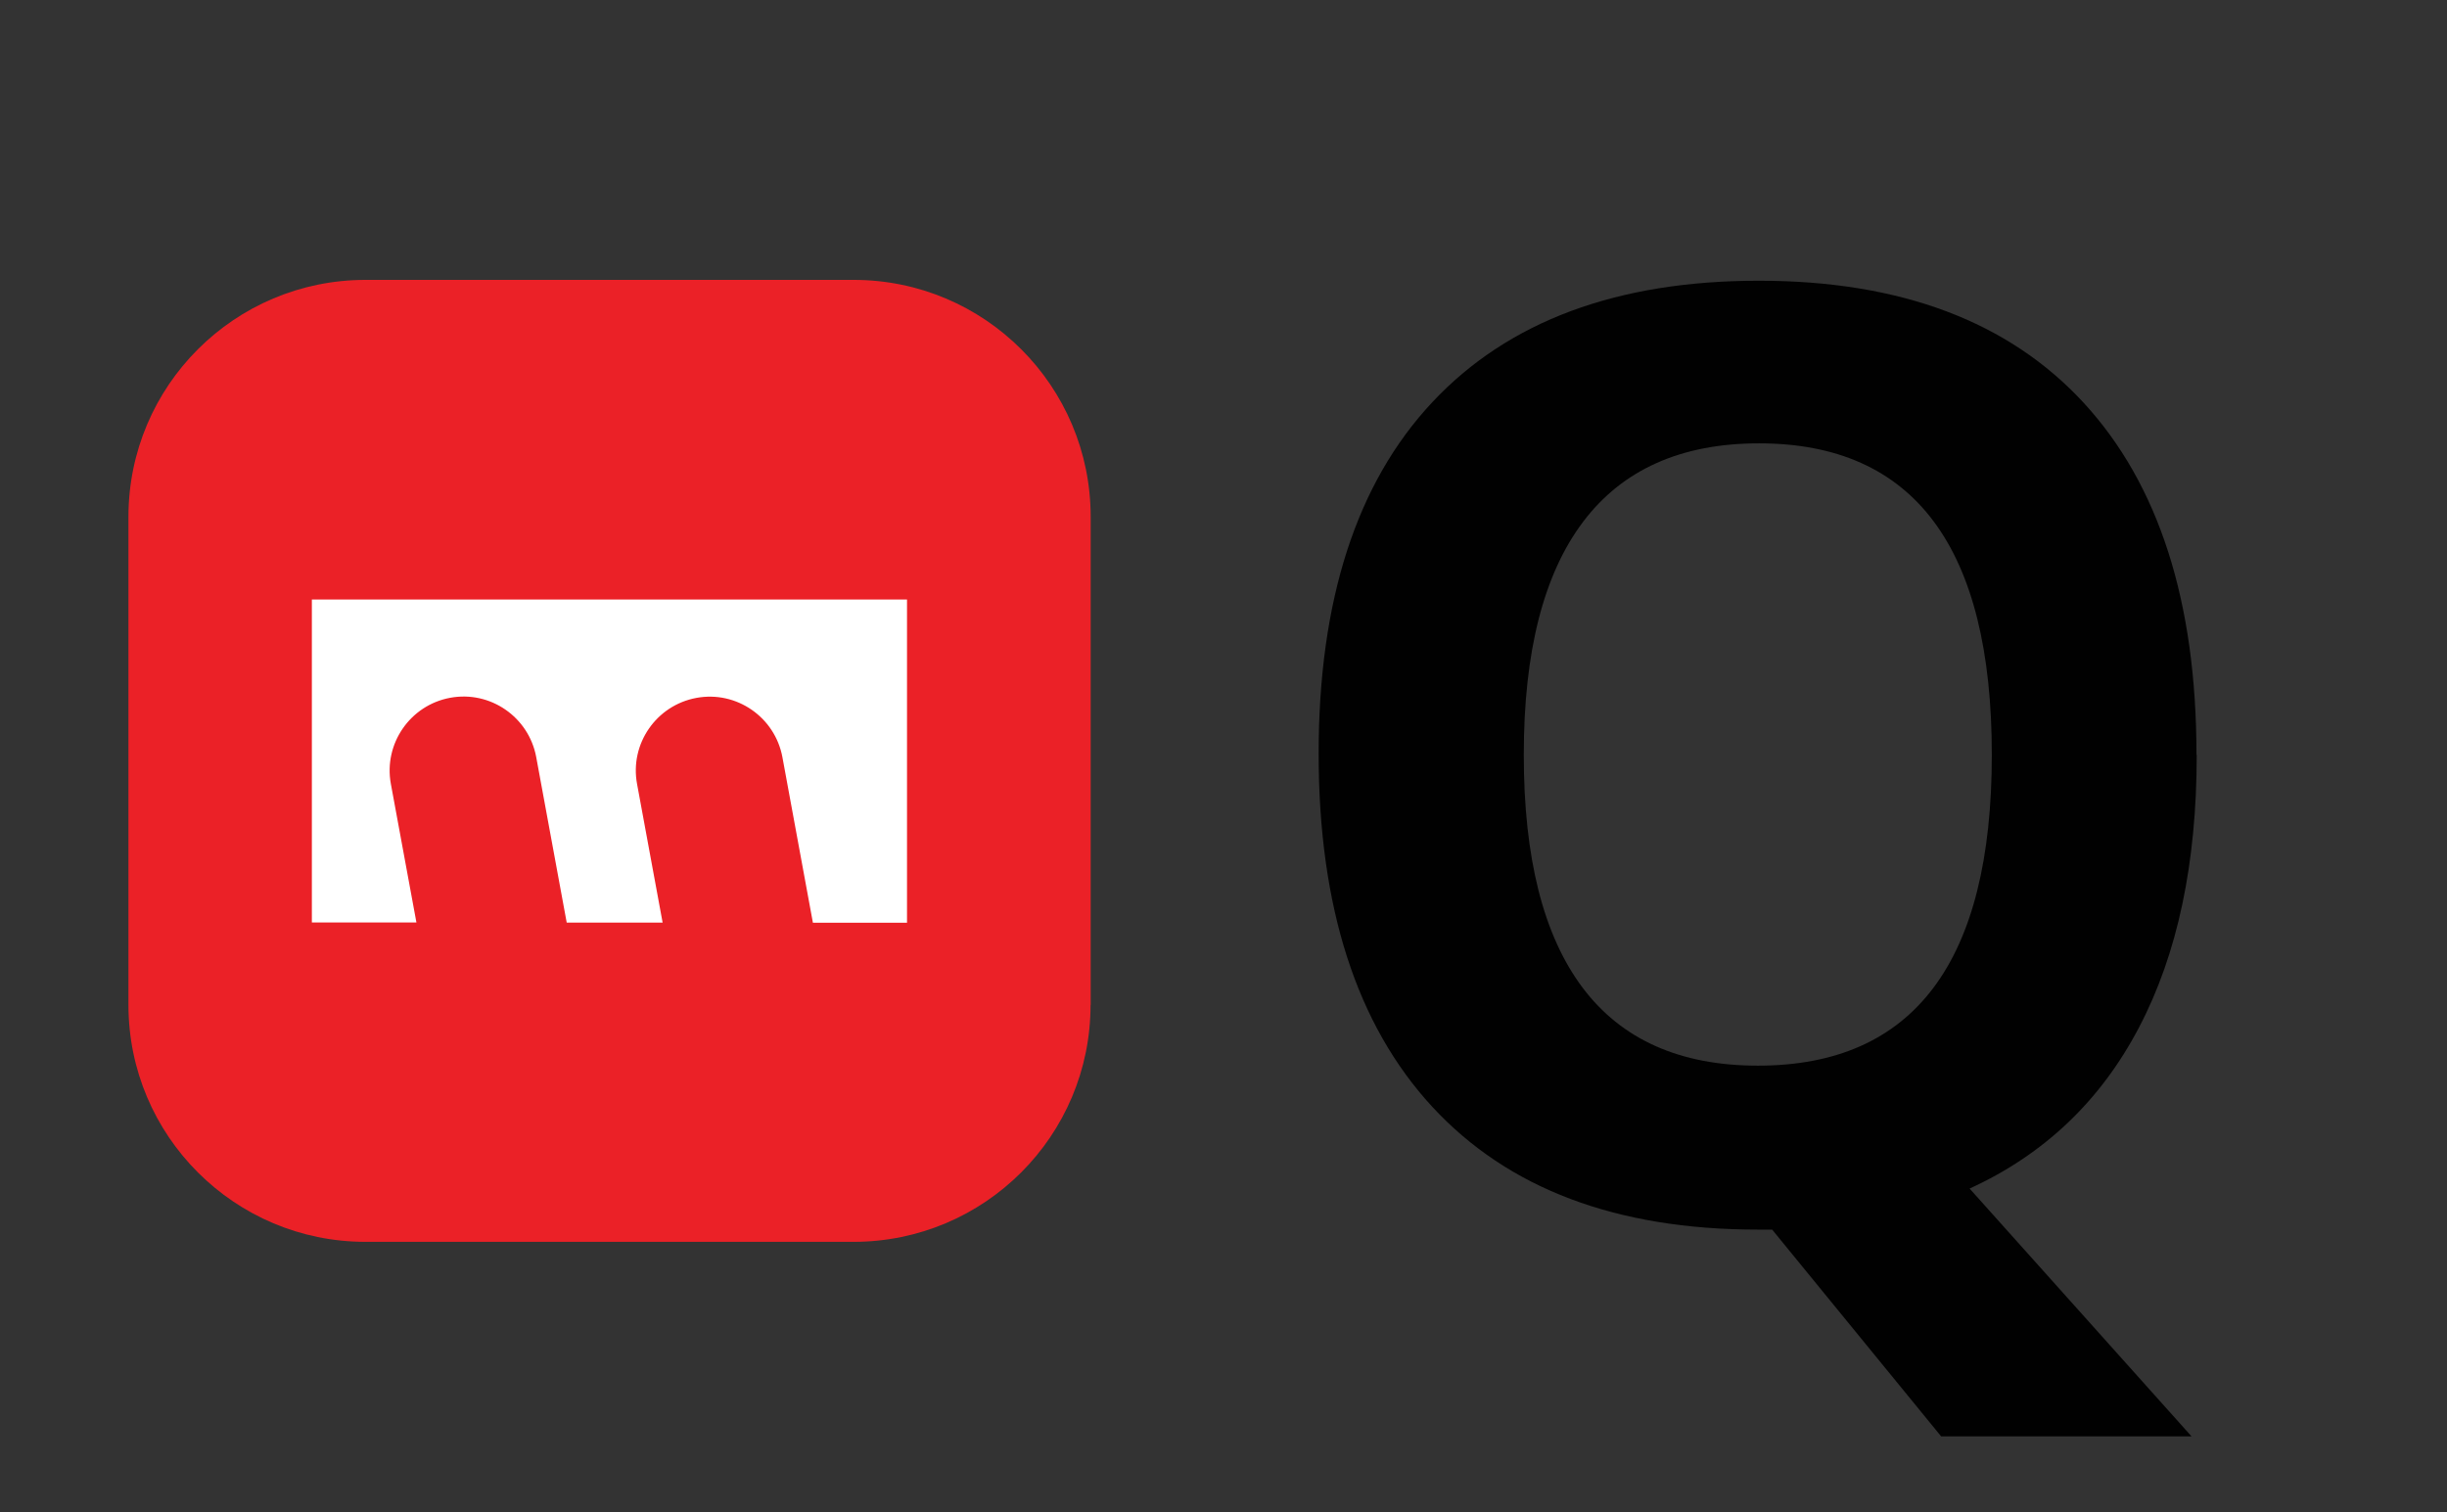
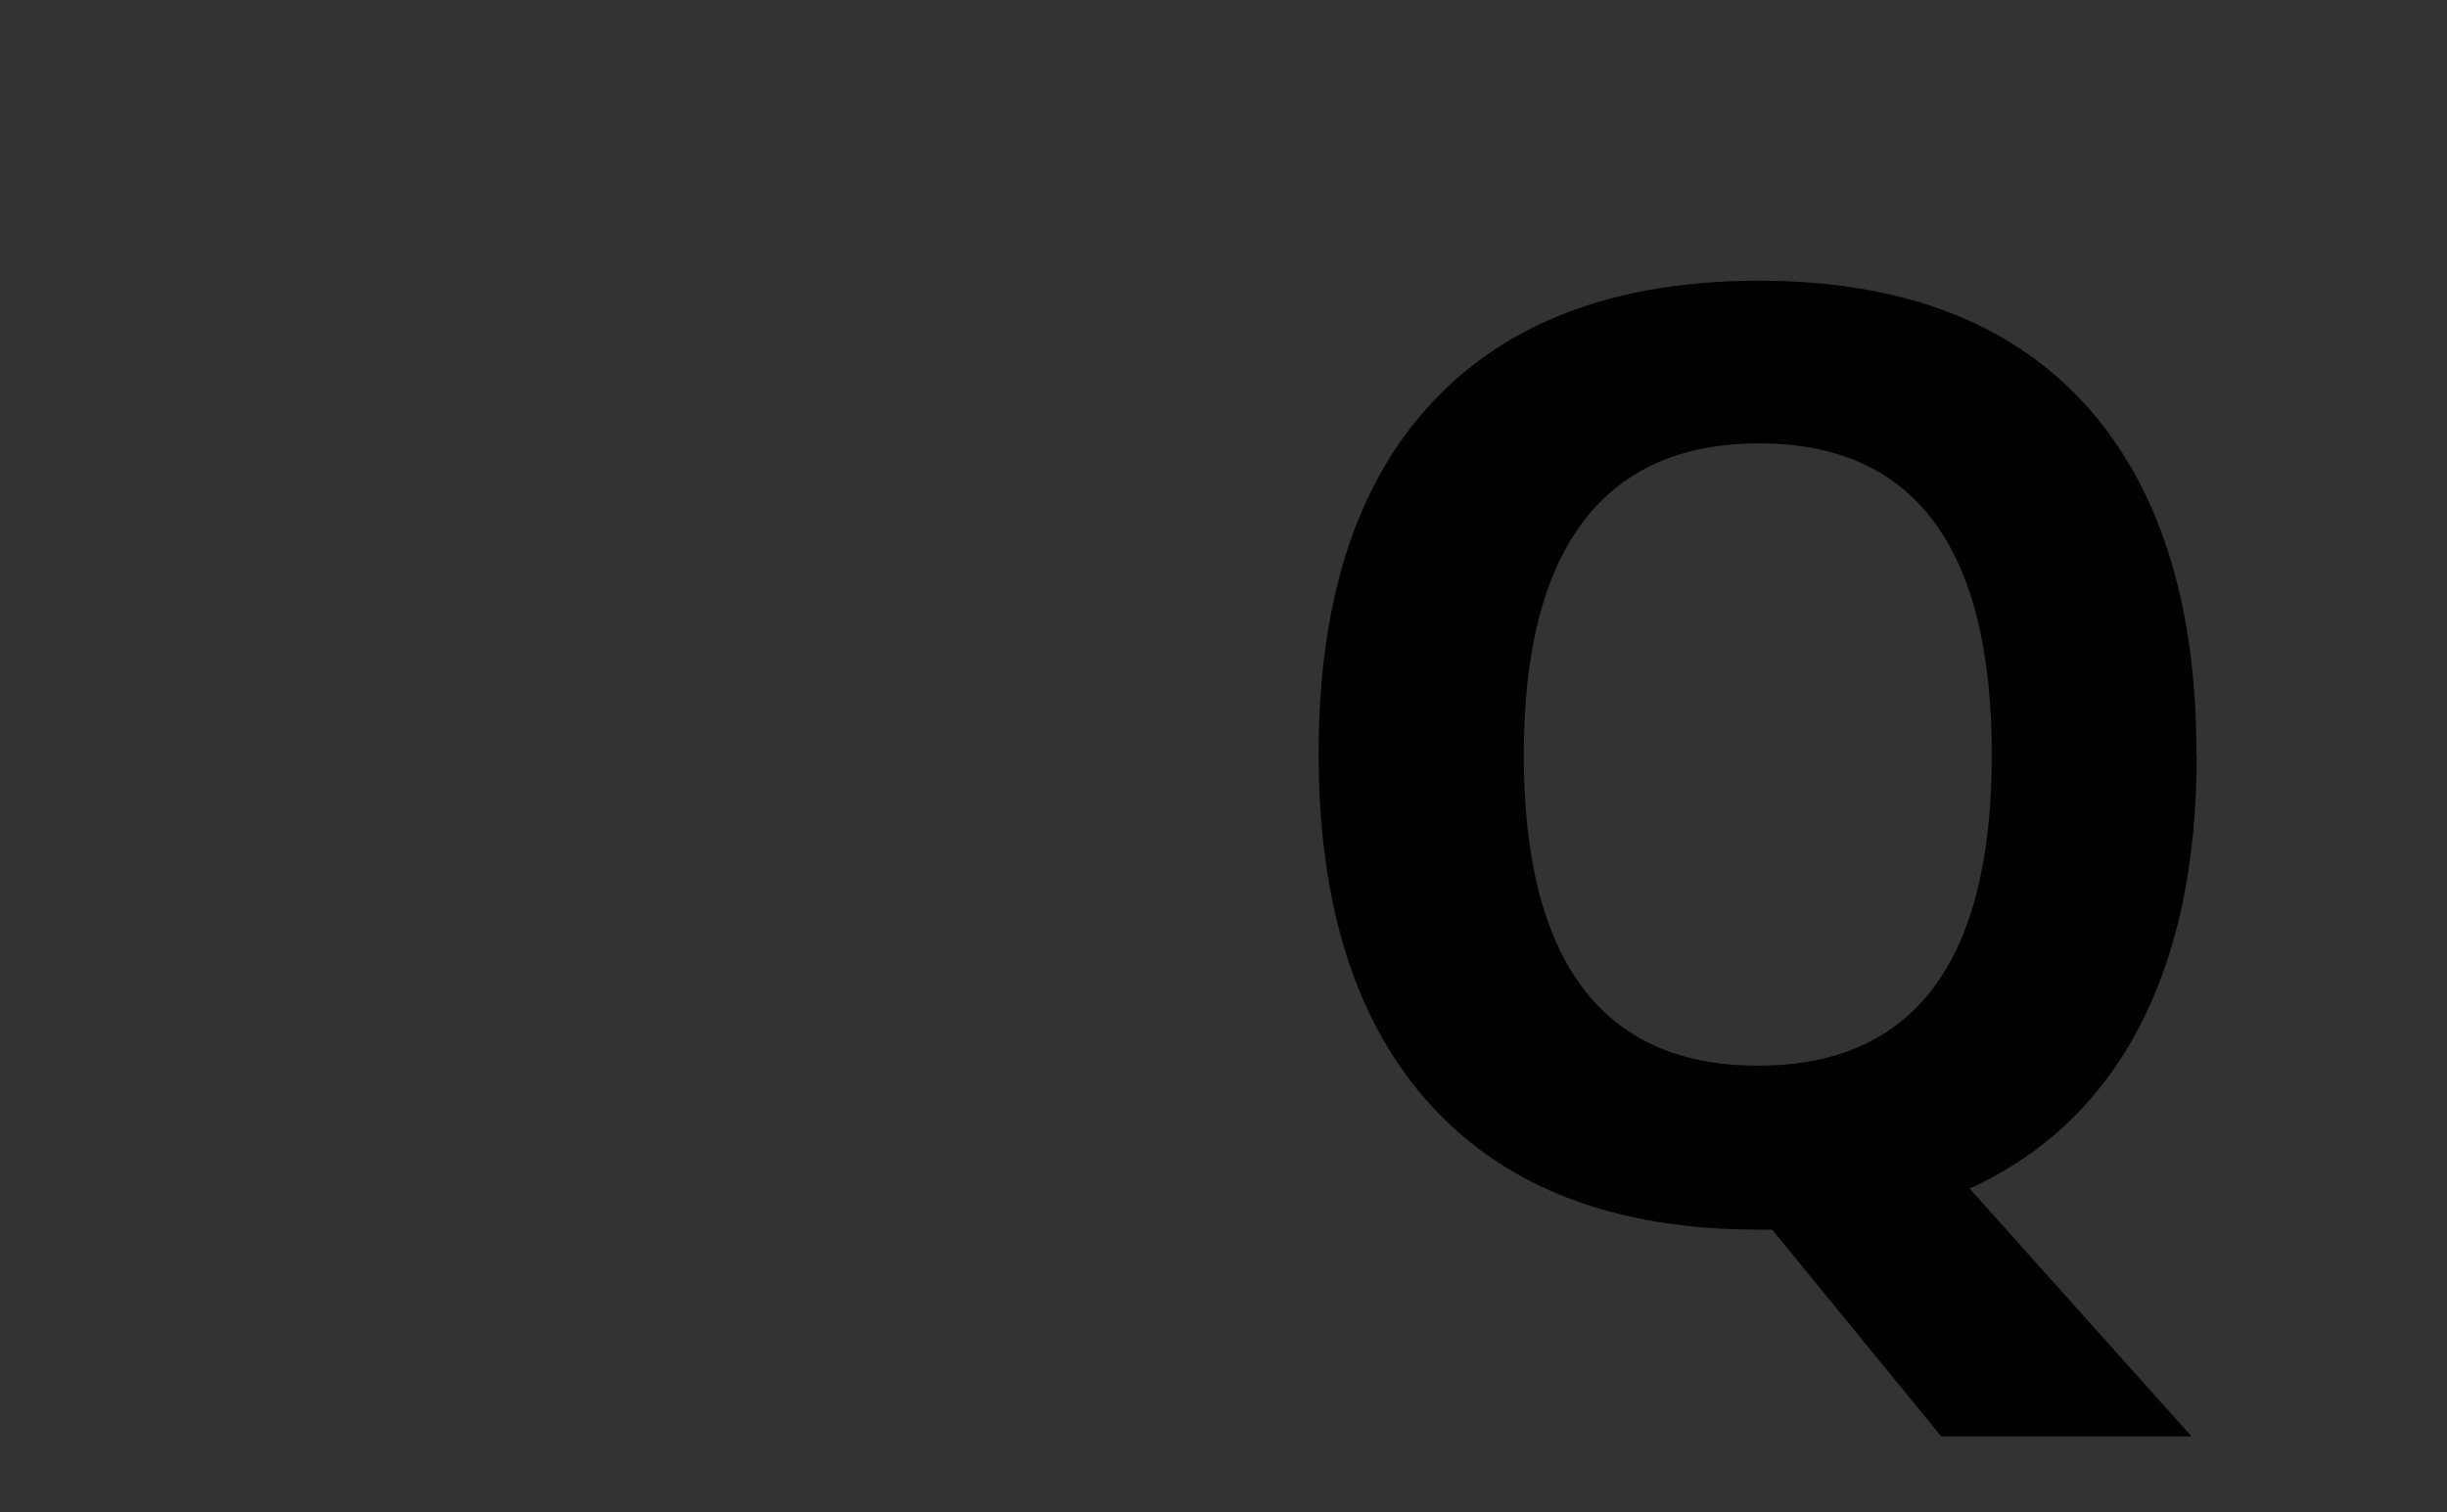
<svg xmlns="http://www.w3.org/2000/svg" id="Layer_1" version="1.1" viewBox="0 0 203.85 126">
  <rect x="0" y="0" width="203.85" height="126" fill="#333333" stroke="none" />
  <defs>
    <style>
      .st0 {
        fill: #010101;
      }

      .st1 {
        fill: #fff;
      }

      .st2 {
        fill: #eb2127;
      }
    </style>
  </defs>
  <g>
-     <path class="st2" d="M90.85,83.73c0,10.91-8.84,19.74-19.75,19.74H30.45c-10.9,0-19.75-8.84-19.75-19.74v-40.67c0-10.91,8.85-19.74,19.75-19.74h40.66c10.91,0,19.75,8.84,19.75,19.74v40.67Z" />
-     <path class="st1" d="M25.98,49.93v26.93h8.71l-2.13-11.55s0,0,0,0c-.61-3.34,1.6-6.55,4.94-7.17,3.34-.62,6.55,1.6,7.17,4.94h0l2.54,13.79h7.99l-2.13-11.55s0,0,0,0c-.62-3.34,1.6-6.55,4.94-7.17,3.34-.62,6.55,1.6,7.17,4.94h0l2.54,13.79h7.84v-26.93H25.98Z" />
-   </g>
+     </g>
  <path class="st0" d="M183,62.89c0,9.04-1.6,16.61-4.81,22.72-3.2,6.11-7.91,10.59-14.11,13.42l18.49,20.65h-20.86l-14.08-17.23h-1.21c-11.77,0-20.8-3.41-27.11-10.24-6.3-6.83-9.46-16.64-9.46-29.42s3.16-22.55,9.48-29.29c6.32-6.74,15.38-10.11,27.19-10.11s20.83,3.4,27.08,10.19c6.25,6.8,9.38,16.57,9.38,29.32ZM126.94,62.89c0,8.58,1.63,15.04,4.89,19.39,3.26,4.34,8.13,6.51,14.61,6.51,12.99,0,19.49-8.63,19.49-25.9s-6.46-25.95-19.39-25.95c-6.48,0-11.37,2.18-14.66,6.54s-4.94,10.83-4.94,19.41Z" />
</svg>